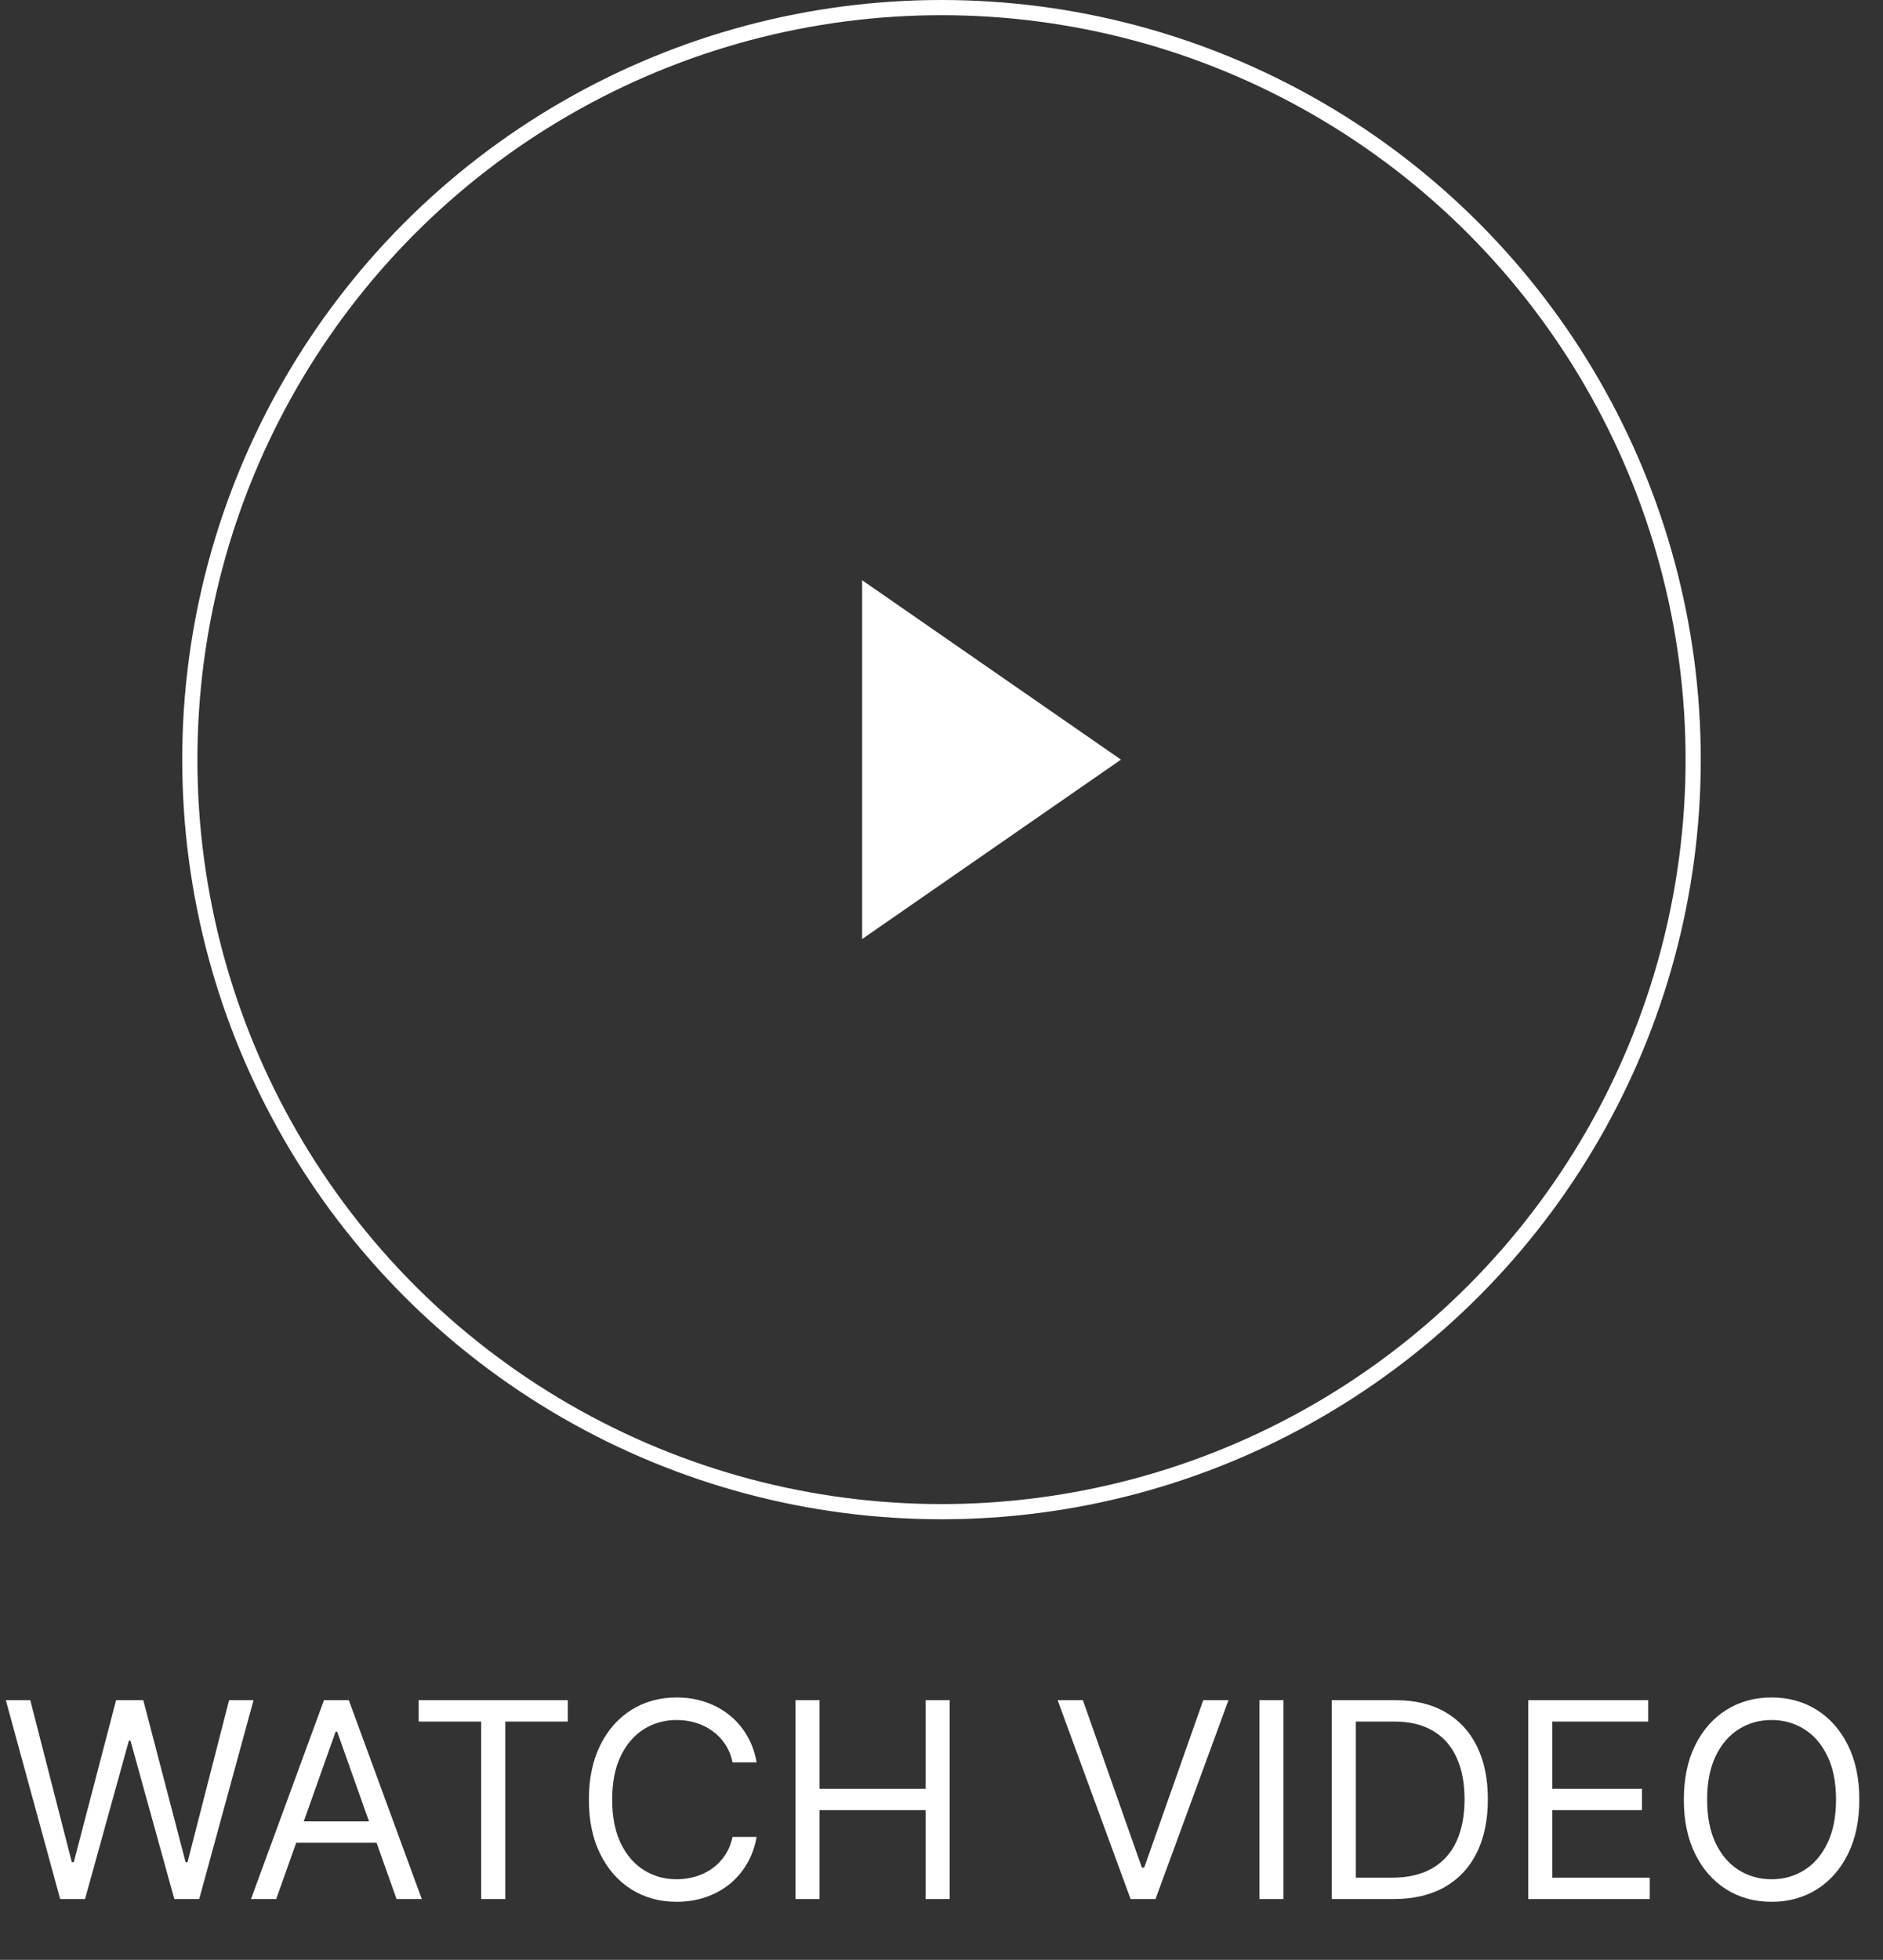
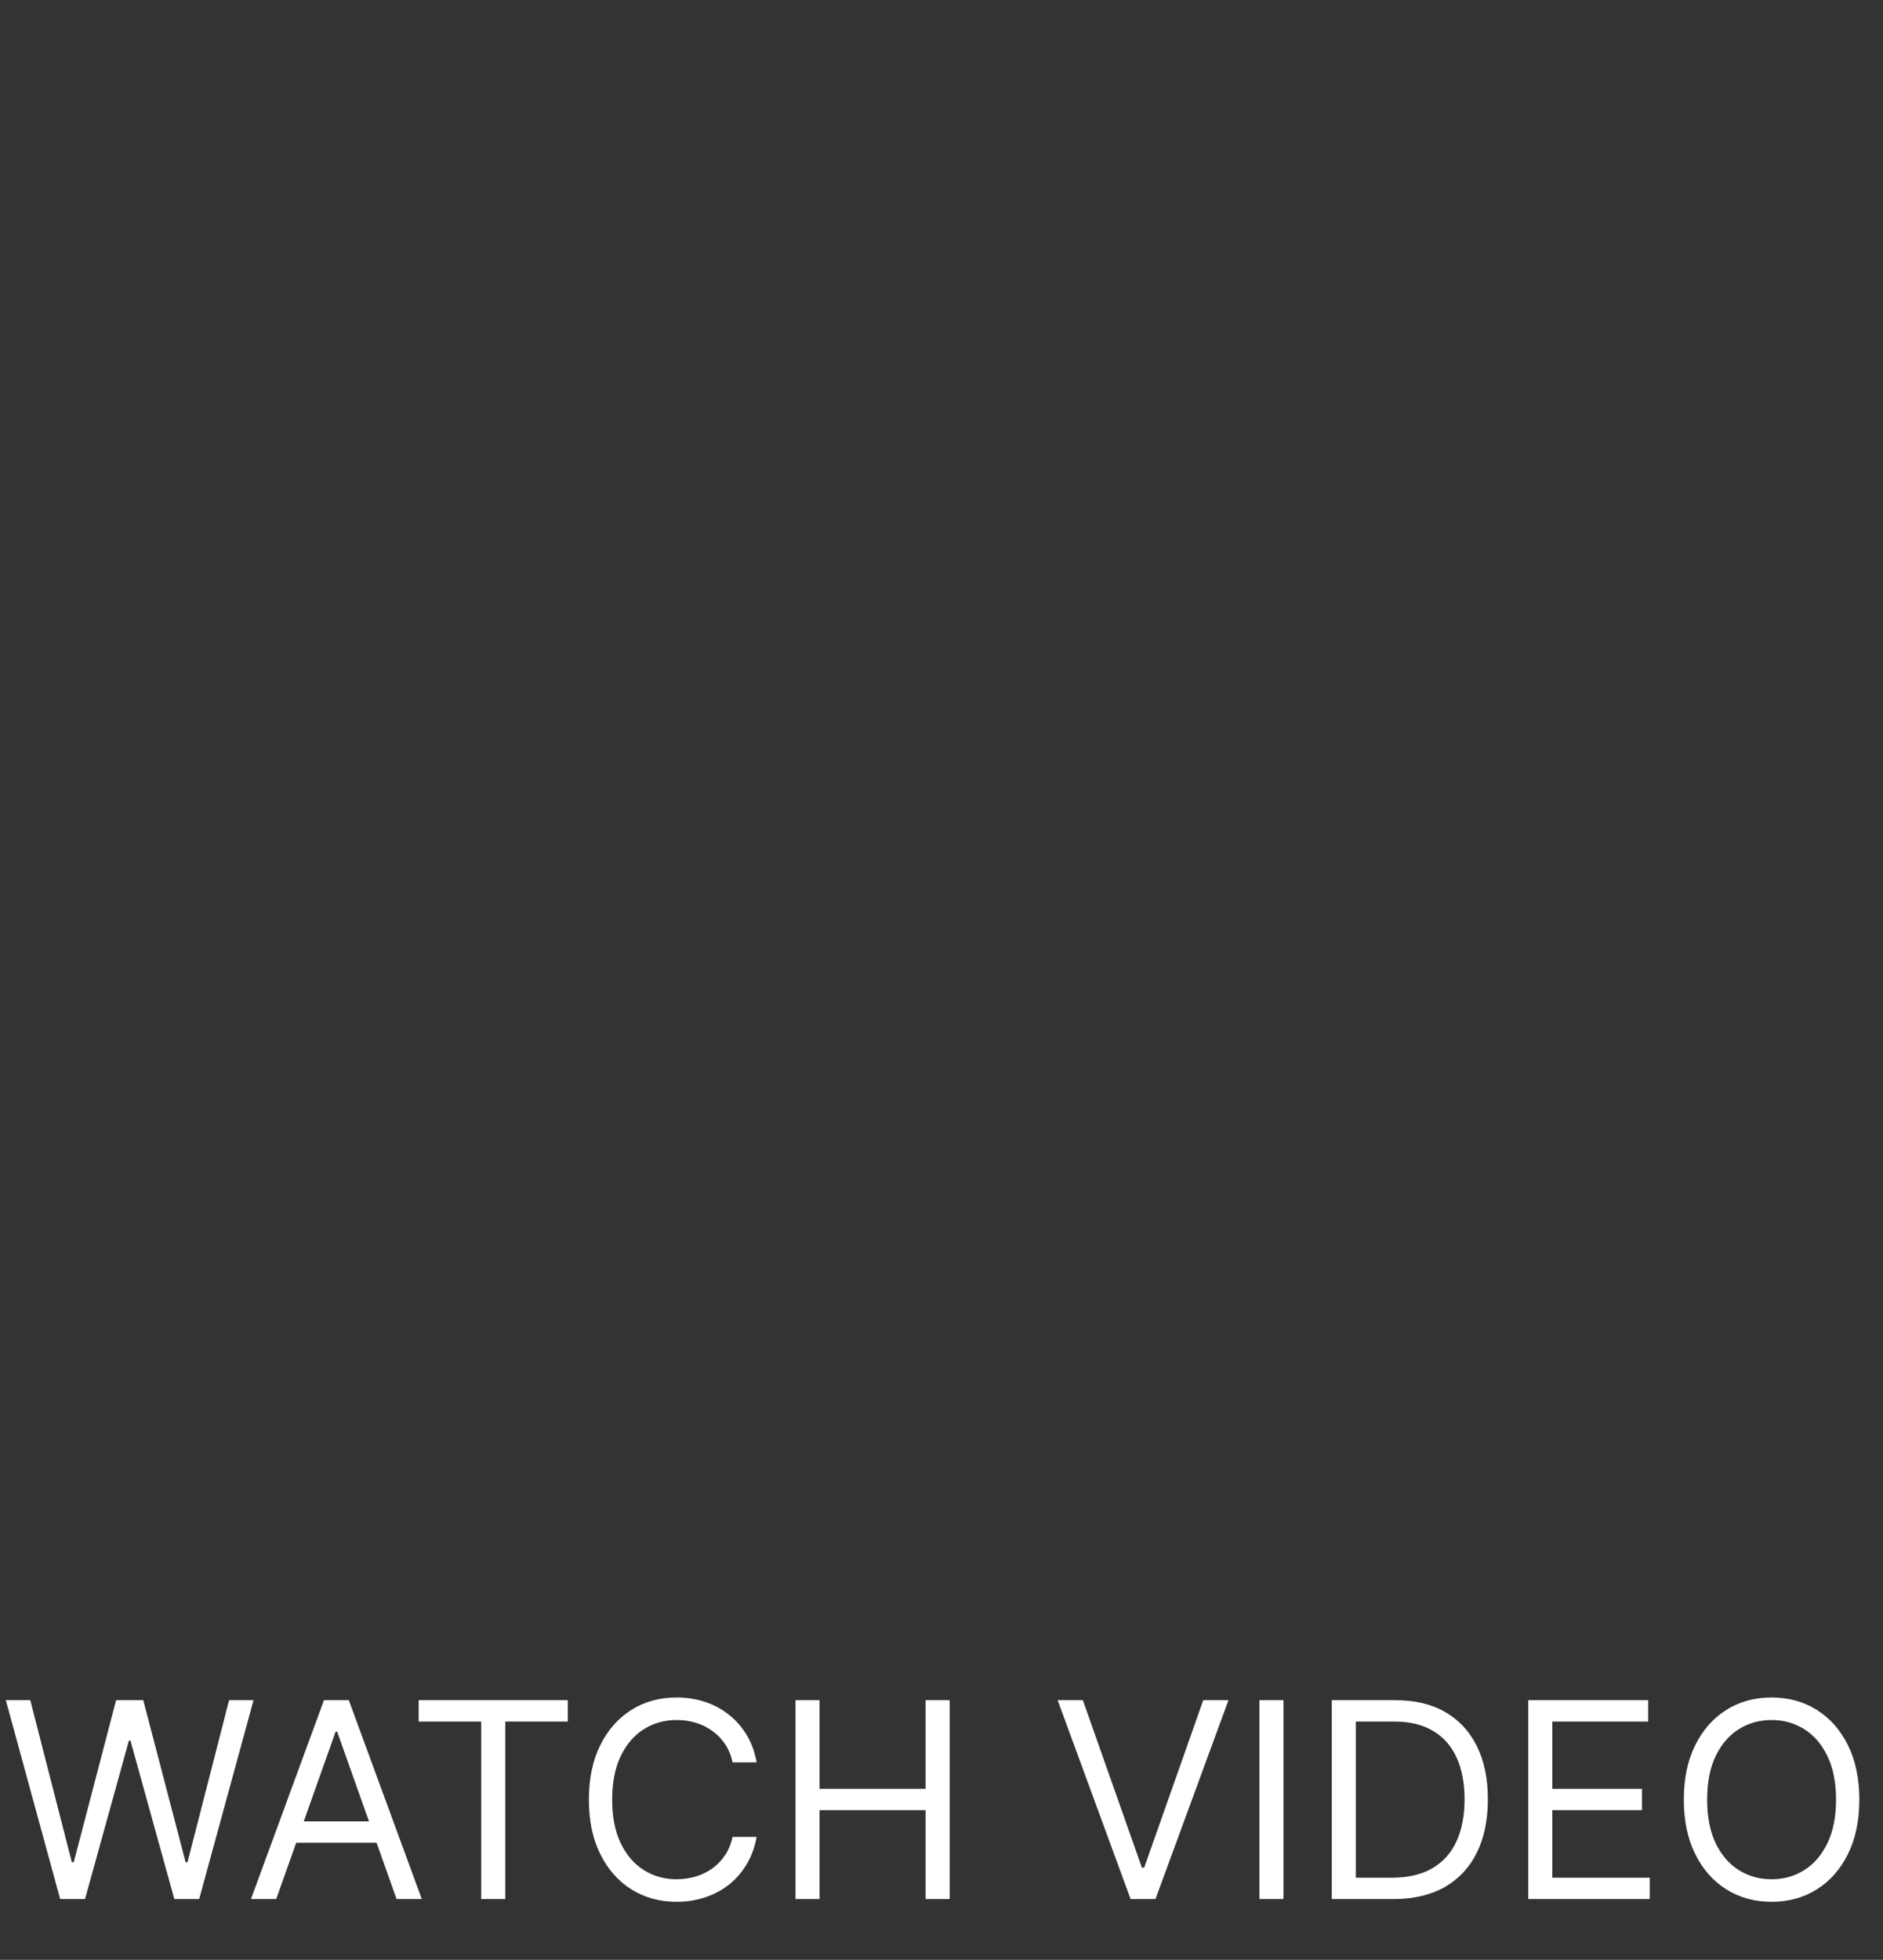
<svg xmlns="http://www.w3.org/2000/svg" width="124" height="129" viewBox="0 0 124 129" fill="none">
  <rect x="0" y="0" width="124" height="129" fill="#333333" stroke="none" />
  <path d="M3.963 125L0.384 111.909H1.994L4.73 122.571H4.858L7.645 111.909H9.435L12.222 122.571H12.349L15.085 111.909H16.696L13.117 125H11.48L8.591 114.568H8.489L5.599 125H3.963ZM18.189 125H16.527L21.334 111.909H22.97L27.777 125H26.115L22.203 113.98H22.101L18.189 125ZM18.802 119.886H25.501V121.293H18.802V119.886ZM27.57 113.315V111.909H37.389V113.315H33.272V125H31.687V113.315H27.57ZM49.824 116H48.239C48.145 115.544 47.981 115.143 47.747 114.798C47.517 114.453 47.236 114.163 46.903 113.929C46.575 113.69 46.211 113.511 45.81 113.392C45.41 113.273 44.992 113.213 44.557 113.213C43.765 113.213 43.047 113.413 42.403 113.814C41.764 114.214 41.255 114.805 40.876 115.585C40.501 116.364 40.313 117.321 40.313 118.455C40.313 119.588 40.501 120.545 40.876 121.325C41.255 122.104 41.764 122.695 42.403 123.095C43.047 123.496 43.765 123.696 44.557 123.696C44.992 123.696 45.41 123.636 45.81 123.517C46.211 123.398 46.575 123.221 46.903 122.987C47.236 122.748 47.517 122.456 47.747 122.111C47.981 121.761 48.145 121.361 48.239 120.909H49.824C49.705 121.578 49.488 122.177 49.172 122.705C48.857 123.234 48.465 123.683 47.996 124.054C47.528 124.42 47.001 124.7 46.417 124.891C45.838 125.083 45.218 125.179 44.557 125.179C43.441 125.179 42.448 124.906 41.579 124.361C40.709 123.815 40.025 123.04 39.527 122.034C39.028 121.028 38.779 119.835 38.779 118.455C38.779 117.074 39.028 115.881 39.527 114.875C40.025 113.869 40.709 113.094 41.579 112.548C42.448 112.003 43.441 111.73 44.557 111.73C45.218 111.73 45.838 111.826 46.417 112.018C47.001 112.21 47.528 112.491 47.996 112.862C48.465 113.228 48.857 113.675 49.172 114.204C49.488 114.728 49.705 115.327 49.824 116ZM52.386 125V111.909H53.971V117.739H60.951V111.909H62.537V125H60.951V119.145H53.971V125H52.386ZM71.31 111.909L75.196 122.929H75.349L79.236 111.909H80.898L76.091 125H74.454L69.648 111.909H71.31ZM84.522 111.909V125H82.937V111.909H84.522ZM91.74 125H87.701V111.909H91.919C93.189 111.909 94.276 112.171 95.179 112.695C96.083 113.215 96.775 113.963 97.257 114.939C97.738 115.911 97.979 117.074 97.979 118.429C97.979 119.793 97.736 120.967 97.25 121.951C96.764 122.931 96.057 123.685 95.128 124.214C94.199 124.738 93.07 125 91.74 125ZM89.286 123.594H91.638C92.72 123.594 93.617 123.385 94.329 122.967C95.041 122.55 95.571 121.955 95.921 121.184C96.27 120.413 96.445 119.494 96.445 118.429C96.445 117.372 96.272 116.462 95.927 115.7C95.582 114.933 95.066 114.344 94.38 113.935C93.694 113.522 92.84 113.315 91.817 113.315H89.286V123.594ZM100.638 125V111.909H108.539V113.315H102.223V117.739H108.129V119.145H102.223V123.594H108.641V125H100.638ZM122.441 118.455C122.441 119.835 122.192 121.028 121.693 122.034C121.195 123.04 120.511 123.815 119.642 124.361C118.772 124.906 117.779 125.179 116.663 125.179C115.546 125.179 114.553 124.906 113.684 124.361C112.815 123.815 112.131 123.04 111.632 122.034C111.134 121.028 110.884 119.835 110.884 118.455C110.884 117.074 111.134 115.881 111.632 114.875C112.131 113.869 112.815 113.094 113.684 112.548C114.553 112.003 115.546 111.73 116.663 111.73C117.779 111.73 118.772 112.003 119.642 112.548C120.511 113.094 121.195 113.869 121.693 114.875C122.192 115.881 122.441 117.074 122.441 118.455ZM120.907 118.455C120.907 117.321 120.718 116.364 120.338 115.585C119.963 114.805 119.454 114.214 118.811 113.814C118.171 113.413 117.455 113.213 116.663 113.213C115.87 113.213 115.152 113.413 114.509 113.814C113.869 114.214 113.36 114.805 112.981 115.585C112.606 116.364 112.419 117.321 112.419 118.455C112.419 119.588 112.606 120.545 112.981 121.325C113.36 122.104 113.869 122.695 114.509 123.095C115.152 123.496 115.87 123.696 116.663 123.696C117.455 123.696 118.171 123.496 118.811 123.095C119.454 122.695 119.963 122.104 120.338 121.325C120.718 120.545 120.907 119.588 120.907 118.455Z" fill="white" />
-   <circle cx="62" cy="50" r="49.5" stroke="white" />
-   <path d="M73.818 50L56.773 61.809V38.191L73.818 50Z" fill="white" />
</svg>